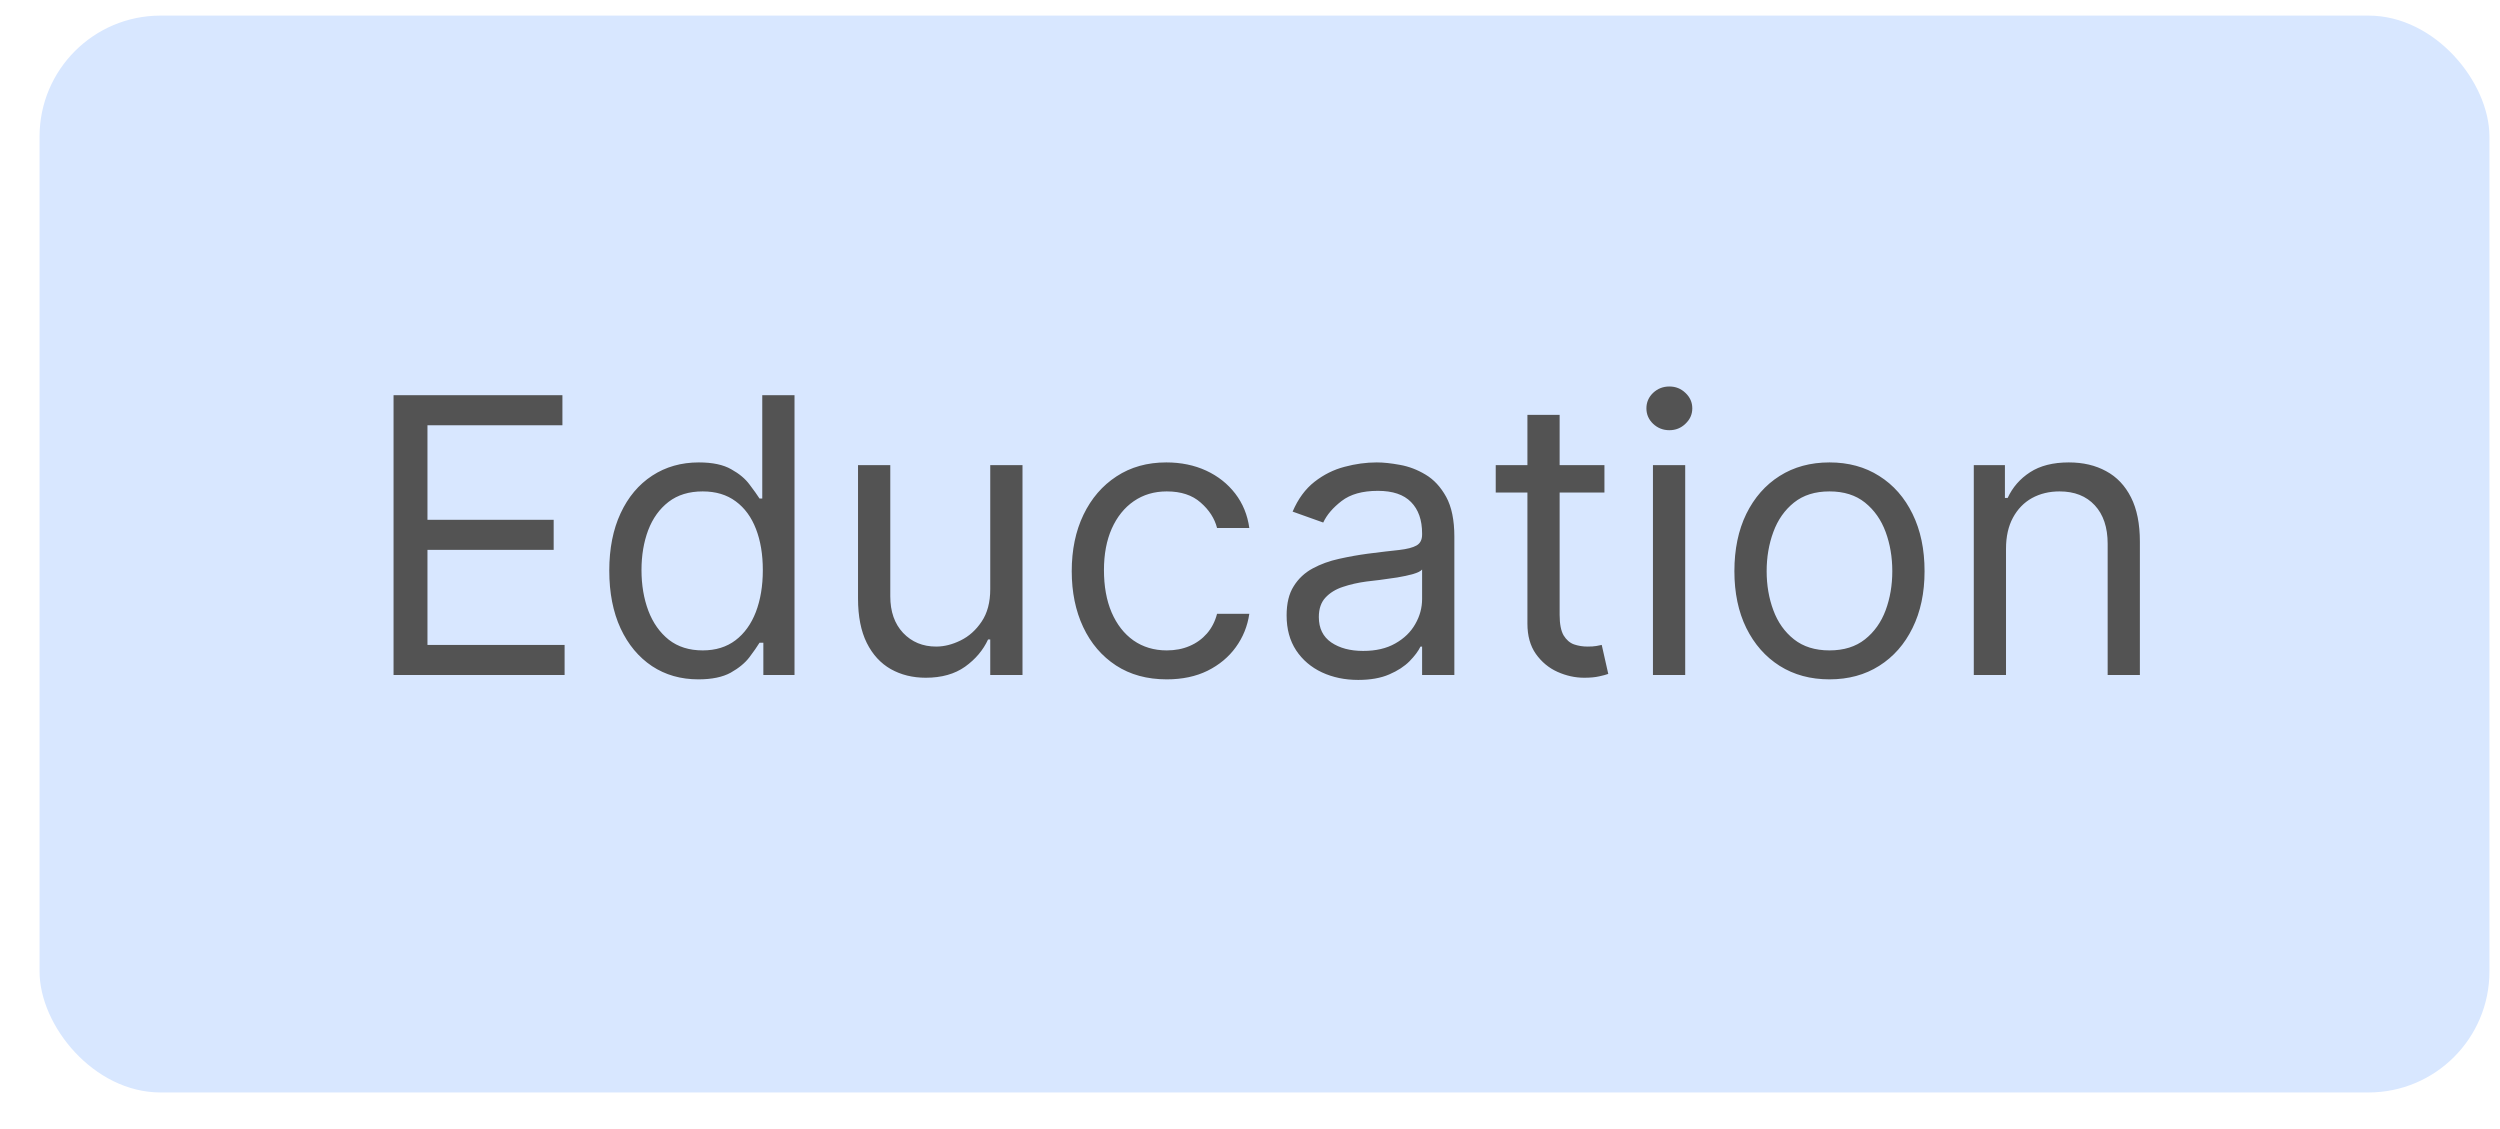
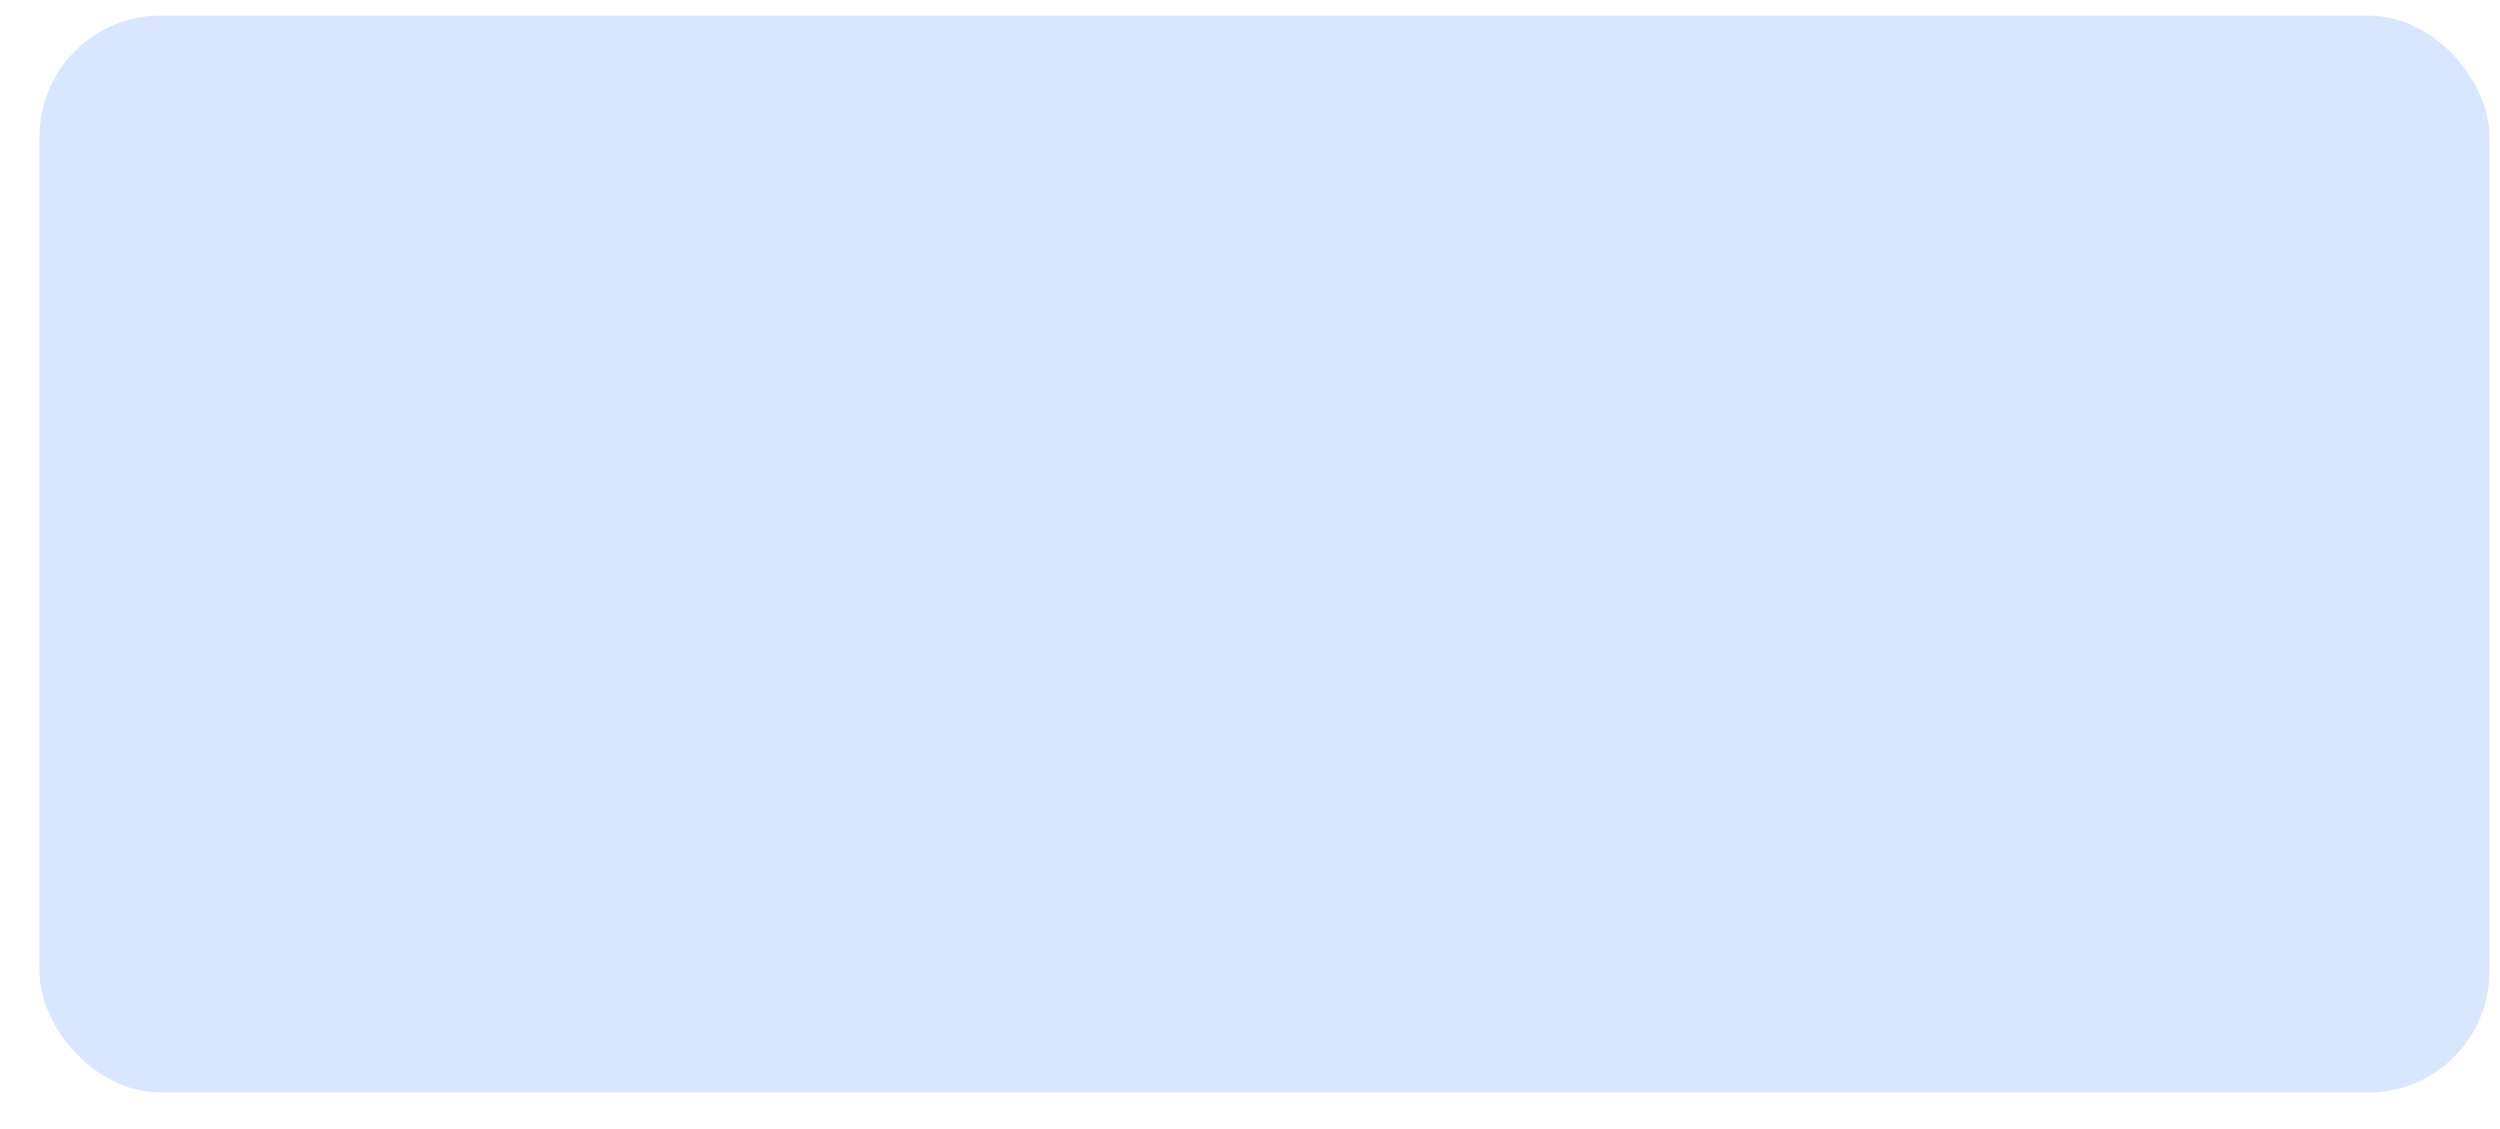
<svg xmlns="http://www.w3.org/2000/svg" width="62" height="28" viewBox="0 0 62 28" fill="none">
  <rect x="0.981" y="0.387" width="60.757" height="26.706" rx="3" fill="#D8E7FF" />
-   <path d="M9.76 16.74V9.801H13.948V10.547H10.601V12.891H13.731V13.636H10.601V15.994H14.002V16.74H9.76ZM17.319 16.848C16.885 16.848 16.502 16.739 16.17 16.52C15.838 16.298 15.578 15.986 15.391 15.585C15.204 15.18 15.11 14.703 15.11 14.151C15.11 13.605 15.204 13.13 15.391 12.729C15.578 12.326 15.839 12.016 16.174 11.797C16.508 11.578 16.894 11.468 17.332 11.468C17.671 11.468 17.939 11.525 18.135 11.638C18.334 11.748 18.485 11.875 18.589 12.017C18.695 12.157 18.778 12.272 18.836 12.363H18.904V9.801H19.704V16.74H18.931V15.94H18.836C18.778 16.035 18.694 16.155 18.586 16.299C18.477 16.442 18.323 16.569 18.122 16.682C17.921 16.793 17.653 16.848 17.319 16.848ZM17.427 16.13C17.748 16.13 18.019 16.046 18.24 15.879C18.462 15.71 18.63 15.476 18.745 15.178C18.86 14.877 18.918 14.531 18.918 14.138C18.918 13.749 18.861 13.409 18.748 13.118C18.635 12.825 18.468 12.596 18.247 12.434C18.026 12.269 17.752 12.187 17.427 12.187C17.088 12.187 16.806 12.273 16.58 12.447C16.357 12.619 16.188 12.853 16.075 13.149C15.965 13.442 15.909 13.772 15.909 14.138C15.909 14.508 15.966 14.845 16.079 15.147C16.194 15.448 16.363 15.687 16.587 15.866C16.813 16.042 17.093 16.13 17.427 16.13ZM24.558 14.612V11.536H25.358V16.74H24.558V15.859H24.504C24.382 16.123 24.193 16.348 23.935 16.533C23.678 16.716 23.352 16.808 22.959 16.808C22.634 16.808 22.345 16.736 22.092 16.594C21.839 16.45 21.64 16.233 21.496 15.944C21.351 15.652 21.279 15.285 21.279 14.842V11.536H22.079V14.788C22.079 15.168 22.185 15.47 22.397 15.696C22.612 15.922 22.885 16.035 23.217 16.035C23.416 16.035 23.618 15.984 23.823 15.883C24.031 15.781 24.205 15.625 24.345 15.415C24.487 15.205 24.558 14.937 24.558 14.612ZM28.936 16.848C28.449 16.848 28.029 16.733 27.676 16.503C27.324 16.272 27.053 15.955 26.863 15.551C26.673 15.146 26.579 14.684 26.579 14.165C26.579 13.636 26.676 13.17 26.87 12.766C27.066 12.359 27.34 12.042 27.69 11.814C28.042 11.583 28.453 11.468 28.923 11.468C29.289 11.468 29.619 11.536 29.912 11.671C30.206 11.807 30.446 11.997 30.634 12.241C30.821 12.485 30.938 12.769 30.983 13.094H30.183C30.122 12.857 29.987 12.647 29.777 12.464C29.569 12.279 29.289 12.187 28.936 12.187C28.625 12.187 28.352 12.268 28.117 12.43C27.884 12.591 27.702 12.818 27.571 13.111C27.442 13.403 27.378 13.745 27.378 14.138C27.378 14.54 27.441 14.89 27.568 15.188C27.697 15.486 27.877 15.718 28.11 15.883C28.345 16.047 28.62 16.13 28.936 16.13C29.144 16.13 29.333 16.094 29.502 16.021C29.672 15.949 29.815 15.845 29.933 15.71C30.05 15.574 30.134 15.412 30.183 15.222H30.983C30.938 15.529 30.826 15.806 30.647 16.052C30.471 16.296 30.237 16.49 29.946 16.635C29.657 16.777 29.32 16.848 28.936 16.848ZM33.683 16.862C33.353 16.862 33.054 16.8 32.785 16.675C32.516 16.549 32.303 16.367 32.145 16.13C31.987 15.89 31.908 15.601 31.908 15.263C31.908 14.964 31.966 14.723 32.084 14.538C32.201 14.35 32.358 14.203 32.555 14.097C32.751 13.991 32.968 13.912 33.205 13.86C33.445 13.806 33.685 13.763 33.927 13.731C34.243 13.691 34.499 13.66 34.696 13.64C34.895 13.617 35.039 13.58 35.13 13.528C35.222 13.476 35.268 13.386 35.268 13.257V13.23C35.268 12.896 35.177 12.636 34.994 12.451C34.813 12.265 34.539 12.173 34.171 12.173C33.789 12.173 33.49 12.257 33.273 12.424C33.056 12.591 32.904 12.769 32.816 12.959L32.057 12.688C32.192 12.372 32.373 12.126 32.599 11.949C32.827 11.771 33.075 11.647 33.344 11.577C33.615 11.504 33.882 11.468 34.144 11.468C34.311 11.468 34.503 11.489 34.72 11.529C34.939 11.568 35.15 11.648 35.353 11.77C35.559 11.892 35.729 12.076 35.865 12.322C36 12.568 36.068 12.898 36.068 13.311V16.74H35.268V16.035H35.228C35.174 16.148 35.083 16.269 34.957 16.398C34.83 16.526 34.662 16.636 34.452 16.726C34.242 16.817 33.986 16.862 33.683 16.862ZM33.805 16.143C34.121 16.143 34.388 16.081 34.604 15.957C34.824 15.833 34.988 15.673 35.099 15.476C35.212 15.28 35.268 15.073 35.268 14.856V14.124C35.234 14.165 35.16 14.202 35.045 14.236C34.932 14.268 34.801 14.296 34.652 14.321C34.505 14.343 34.362 14.364 34.222 14.382C34.084 14.398 33.972 14.411 33.886 14.422C33.678 14.45 33.484 14.494 33.303 14.555C33.125 14.613 32.98 14.703 32.87 14.822C32.761 14.94 32.707 15.1 32.707 15.303C32.707 15.581 32.81 15.791 33.016 15.933C33.223 16.073 33.486 16.143 33.805 16.143ZM39.79 11.536V12.214H37.094V11.536H39.79ZM37.88 10.289H38.679V15.249C38.679 15.475 38.712 15.644 38.777 15.757C38.845 15.868 38.931 15.943 39.035 15.981C39.141 16.017 39.253 16.035 39.37 16.035C39.458 16.035 39.531 16.031 39.587 16.021C39.644 16.01 39.689 16.001 39.723 15.994L39.885 16.713C39.831 16.733 39.755 16.753 39.658 16.774C39.561 16.796 39.438 16.808 39.289 16.808C39.063 16.808 38.842 16.759 38.625 16.662C38.41 16.565 38.232 16.417 38.09 16.218C37.95 16.019 37.88 15.769 37.88 15.466V10.289ZM40.993 16.74V11.536H41.793V16.74H40.993ZM41.4 10.669C41.244 10.669 41.109 10.616 40.996 10.509C40.886 10.403 40.831 10.276 40.831 10.127C40.831 9.978 40.886 9.85 40.996 9.744C41.109 9.638 41.244 9.585 41.4 9.585C41.556 9.585 41.689 9.638 41.799 9.744C41.912 9.85 41.969 9.978 41.969 10.127C41.969 10.276 41.912 10.403 41.799 10.509C41.689 10.616 41.556 10.669 41.4 10.669ZM45.371 16.848C44.901 16.848 44.489 16.736 44.135 16.513C43.782 16.289 43.507 15.976 43.308 15.574C43.111 15.172 43.013 14.703 43.013 14.165C43.013 13.623 43.111 13.15 43.308 12.745C43.507 12.341 43.782 12.027 44.135 11.804C44.489 11.58 44.901 11.468 45.371 11.468C45.841 11.468 46.252 11.58 46.604 11.804C46.959 12.027 47.234 12.341 47.431 12.745C47.63 13.15 47.729 13.623 47.729 14.165C47.729 14.703 47.63 15.172 47.431 15.574C47.234 15.976 46.959 16.289 46.604 16.513C46.252 16.736 45.841 16.848 45.371 16.848ZM45.371 16.13C45.728 16.13 46.022 16.038 46.252 15.855C46.482 15.673 46.653 15.432 46.764 15.134C46.874 14.836 46.929 14.513 46.929 14.165C46.929 13.817 46.874 13.493 46.764 13.193C46.653 12.892 46.482 12.649 46.252 12.464C46.022 12.279 45.728 12.187 45.371 12.187C45.014 12.187 44.721 12.279 44.49 12.464C44.26 12.649 44.089 12.892 43.979 13.193C43.868 13.493 43.813 13.817 43.813 14.165C43.813 14.513 43.868 14.836 43.979 15.134C44.089 15.432 44.26 15.673 44.49 15.855C44.721 16.038 45.014 16.13 45.371 16.13ZM49.749 13.609V16.74H48.95V11.536H49.722V12.349H49.79C49.912 12.085 50.097 11.873 50.345 11.712C50.594 11.55 50.914 11.468 51.307 11.468C51.66 11.468 51.968 11.54 52.232 11.685C52.497 11.827 52.702 12.044 52.849 12.335C52.996 12.625 53.069 12.991 53.069 13.433V16.74H52.27V13.487C52.27 13.079 52.163 12.76 51.951 12.532C51.739 12.302 51.447 12.187 51.077 12.187C50.822 12.187 50.594 12.242 50.393 12.352C50.194 12.463 50.037 12.625 49.922 12.837C49.807 13.049 49.749 13.307 49.749 13.609Z" fill="#535353" />
</svg>